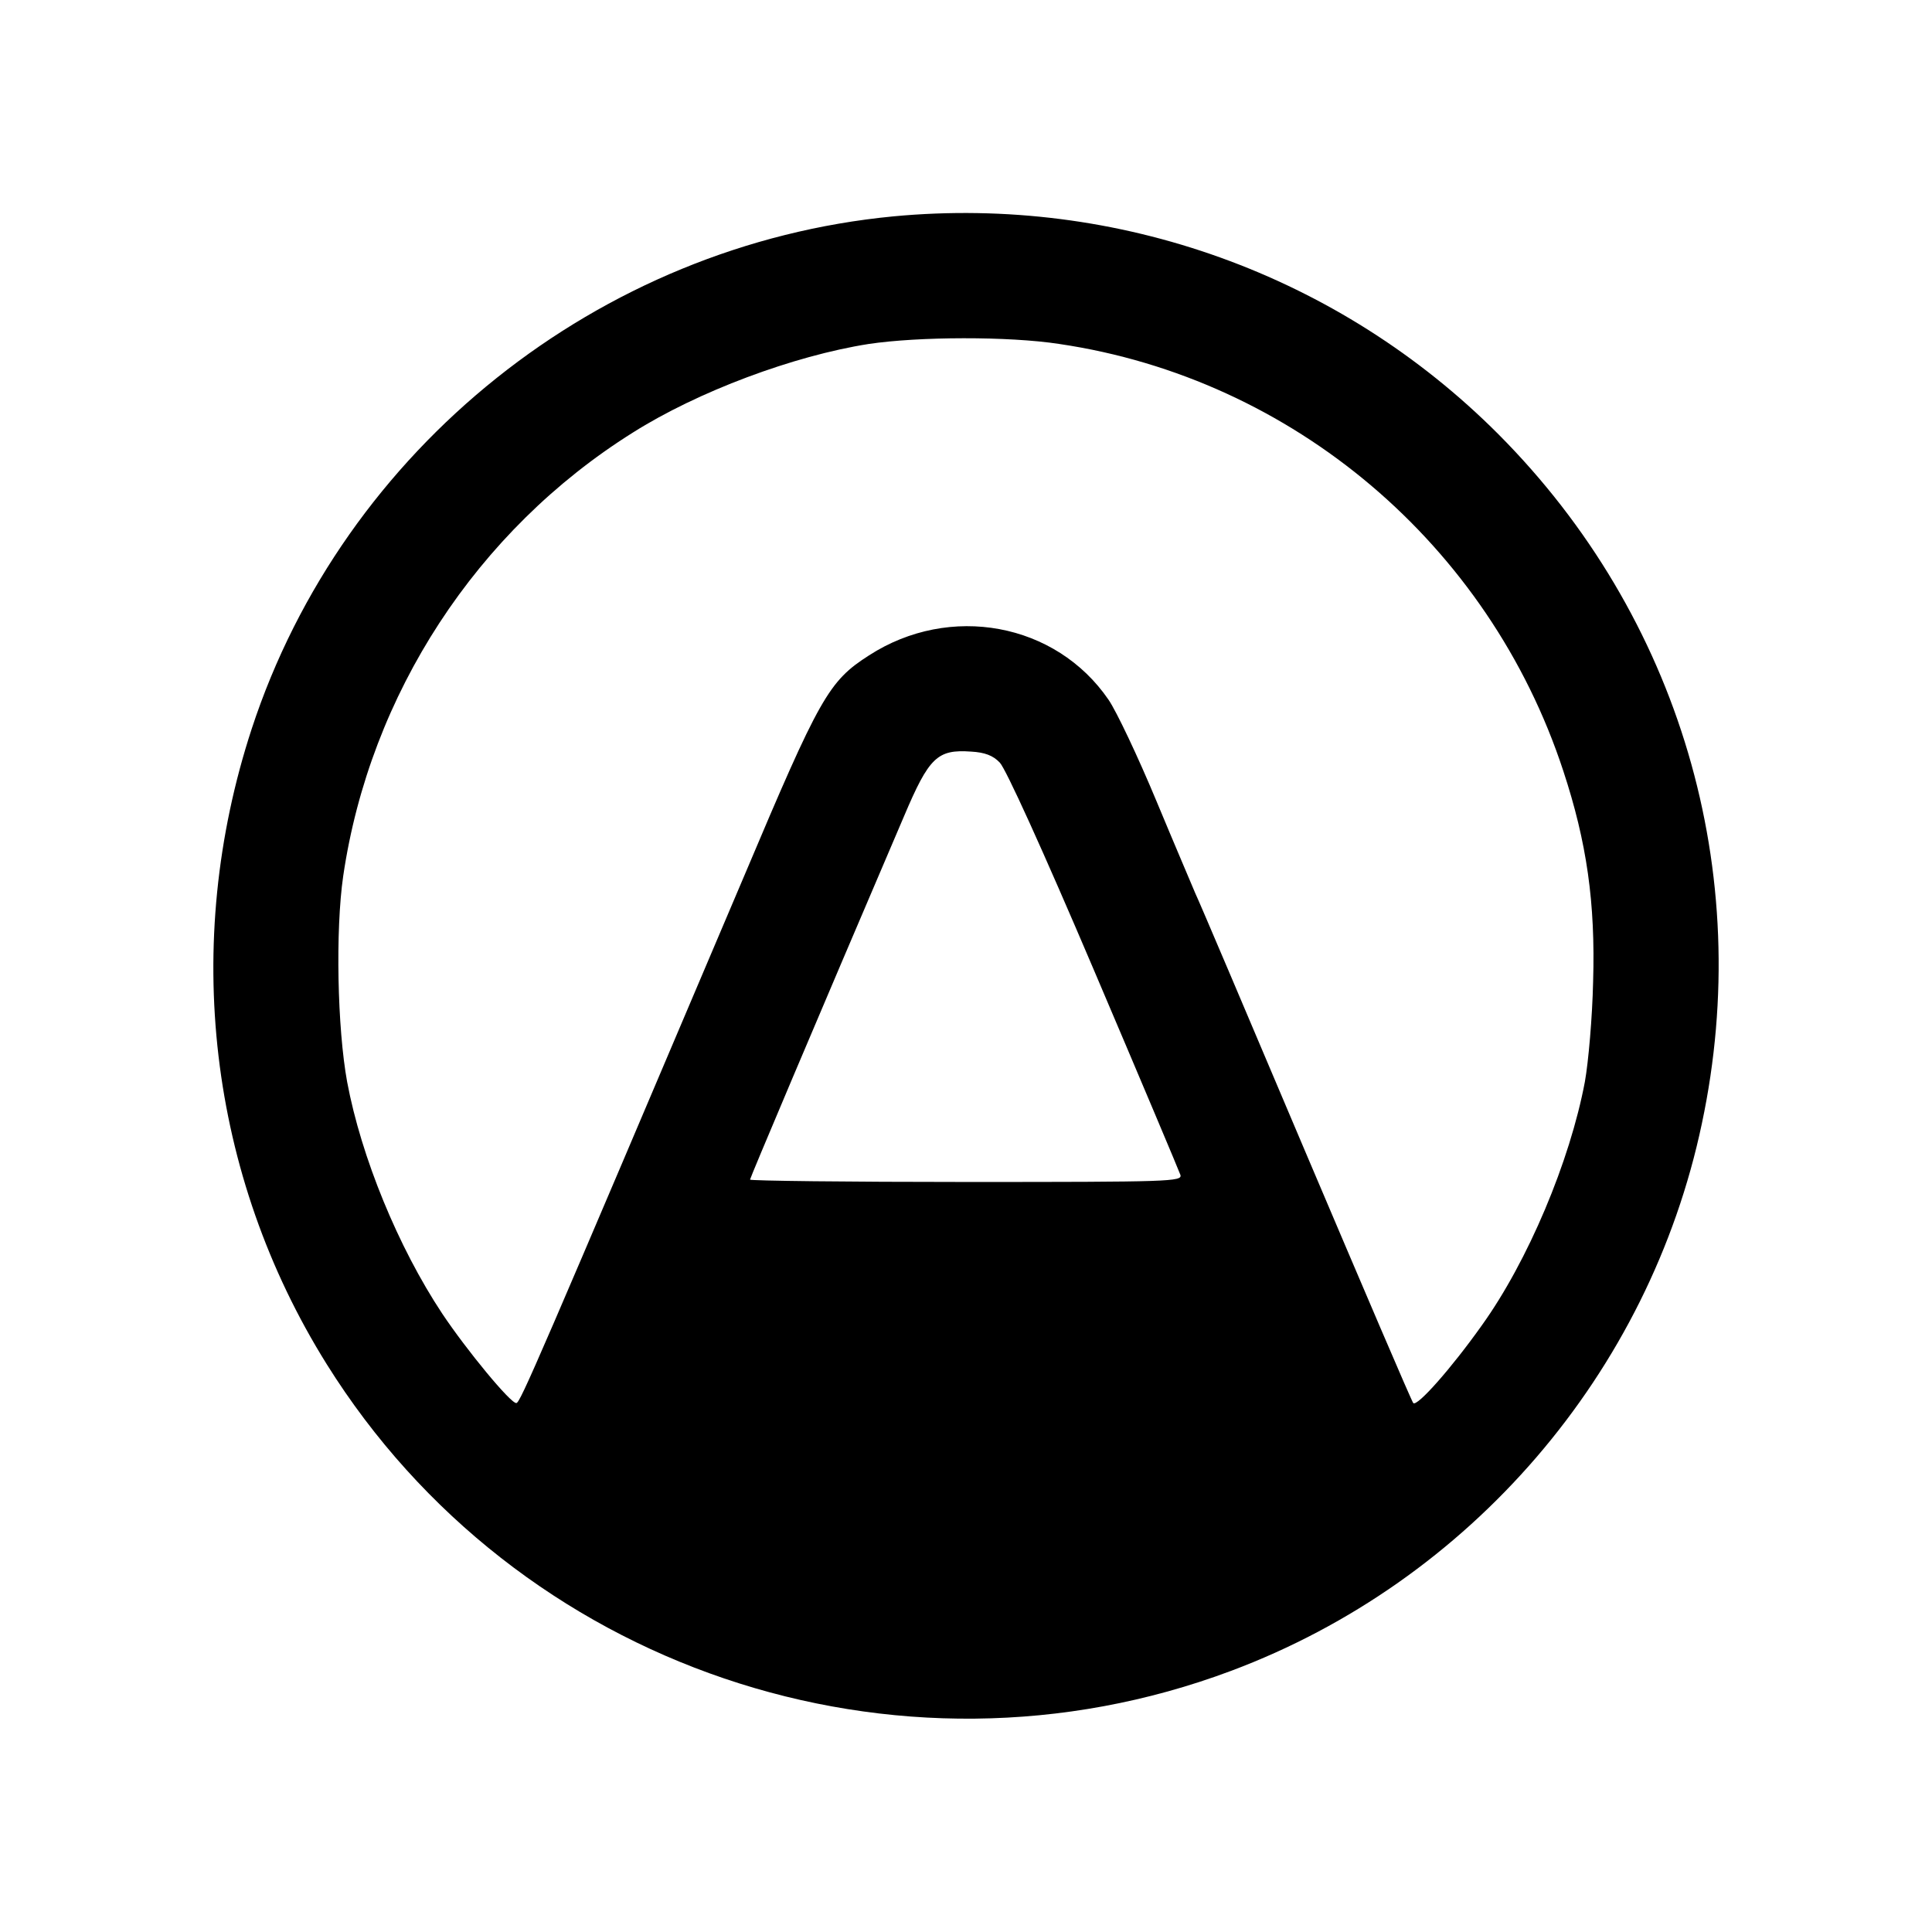
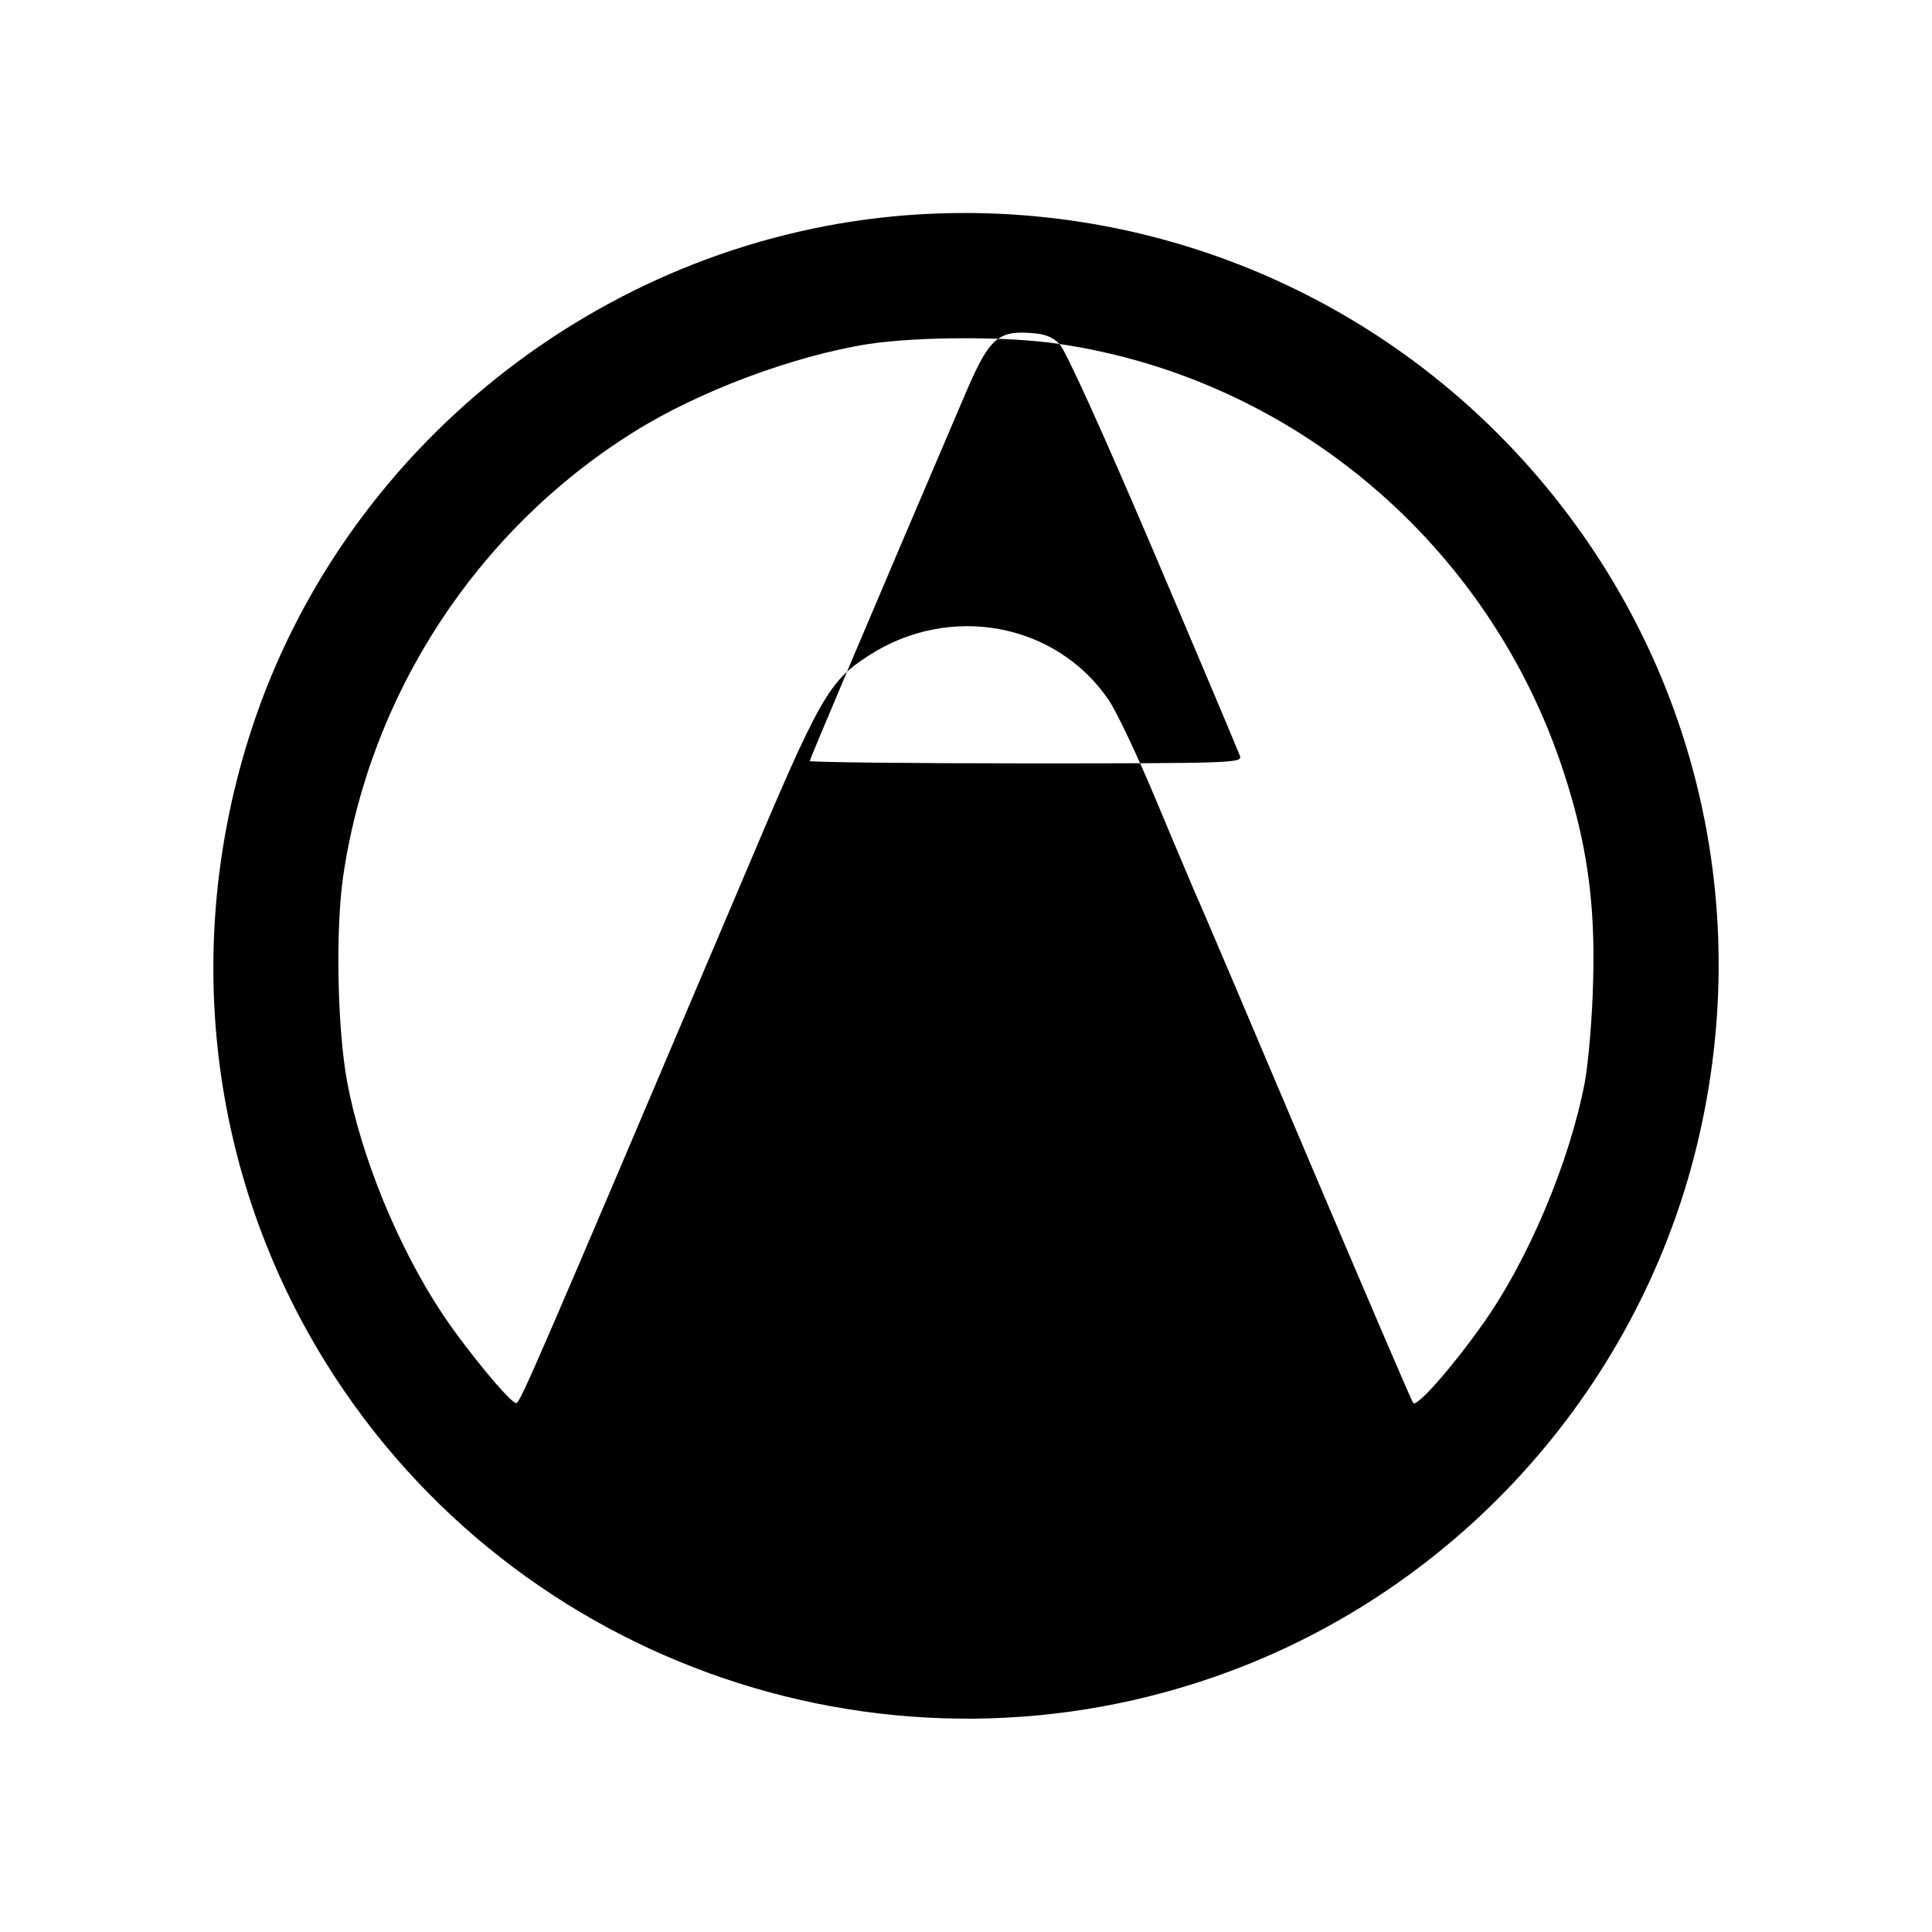
<svg xmlns="http://www.w3.org/2000/svg" version="1.0" width="492pt" height="492pt" viewBox="0 0 492 492" preserveAspectRatio="xMidYMid meet">
  <g transform="translate(0,492) scale(0.1,-0.1)" fill="#000000" stroke="none">
-     <path d="M2275 4369 c-750 -72 -1400 -591 -1634 -1305 -179 -547 -110 -1136 191 -1618 483 -773 1449 -1101 2303 -781 609 228 1065 758 1199 1394 136 640 -57 1292 -518 1755 -405 406 -969 609 -1541 555z m423 -325 c595 -88 1094 -511 1283 -1087 60 -182 82 -336 76 -537 -2 -91 -12 -205 -21 -255 -38 -202 -145 -457 -263 -621 -76 -107 -164 -207 -174 -197 -4 4 -127 292 -274 638 -147 347 -273 644 -281 660 -7 17 -52 122 -99 235 -47 113 -102 229 -122 258 -134 196 -404 246 -610 113 -103 -66 -125 -105 -318 -562 -527 -1241 -570 -1341 -580 -1342 -14 -2 -127 135 -189 228 -112 169 -206 398 -242 590 -25 137 -30 386 -10 524 68 463 340 880 737 1129 166 105 410 196 601 226 127 19 356 20 486 0z m-152 -1066 c15 -15 108 -219 240 -529 118 -277 217 -512 220 -521 5 -17 -25 -18 -545 -18 -303 0 -551 3 -551 6 0 4 158 378 392 925 64 151 85 171 171 165 35 -2 56 -10 73 -28z" />
+     <path d="M2275 4369 c-750 -72 -1400 -591 -1634 -1305 -179 -547 -110 -1136 191 -1618 483 -773 1449 -1101 2303 -781 609 228 1065 758 1199 1394 136 640 -57 1292 -518 1755 -405 406 -969 609 -1541 555z m423 -325 c595 -88 1094 -511 1283 -1087 60 -182 82 -336 76 -537 -2 -91 -12 -205 -21 -255 -38 -202 -145 -457 -263 -621 -76 -107 -164 -207 -174 -197 -4 4 -127 292 -274 638 -147 347 -273 644 -281 660 -7 17 -52 122 -99 235 -47 113 -102 229 -122 258 -134 196 -404 246 -610 113 -103 -66 -125 -105 -318 -562 -527 -1241 -570 -1341 -580 -1342 -14 -2 -127 135 -189 228 -112 169 -206 398 -242 590 -25 137 -30 386 -10 524 68 463 340 880 737 1129 166 105 410 196 601 226 127 19 356 20 486 0z c15 -15 108 -219 240 -529 118 -277 217 -512 220 -521 5 -17 -25 -18 -545 -18 -303 0 -551 3 -551 6 0 4 158 378 392 925 64 151 85 171 171 165 35 -2 56 -10 73 -28z" />
  </g>
</svg>